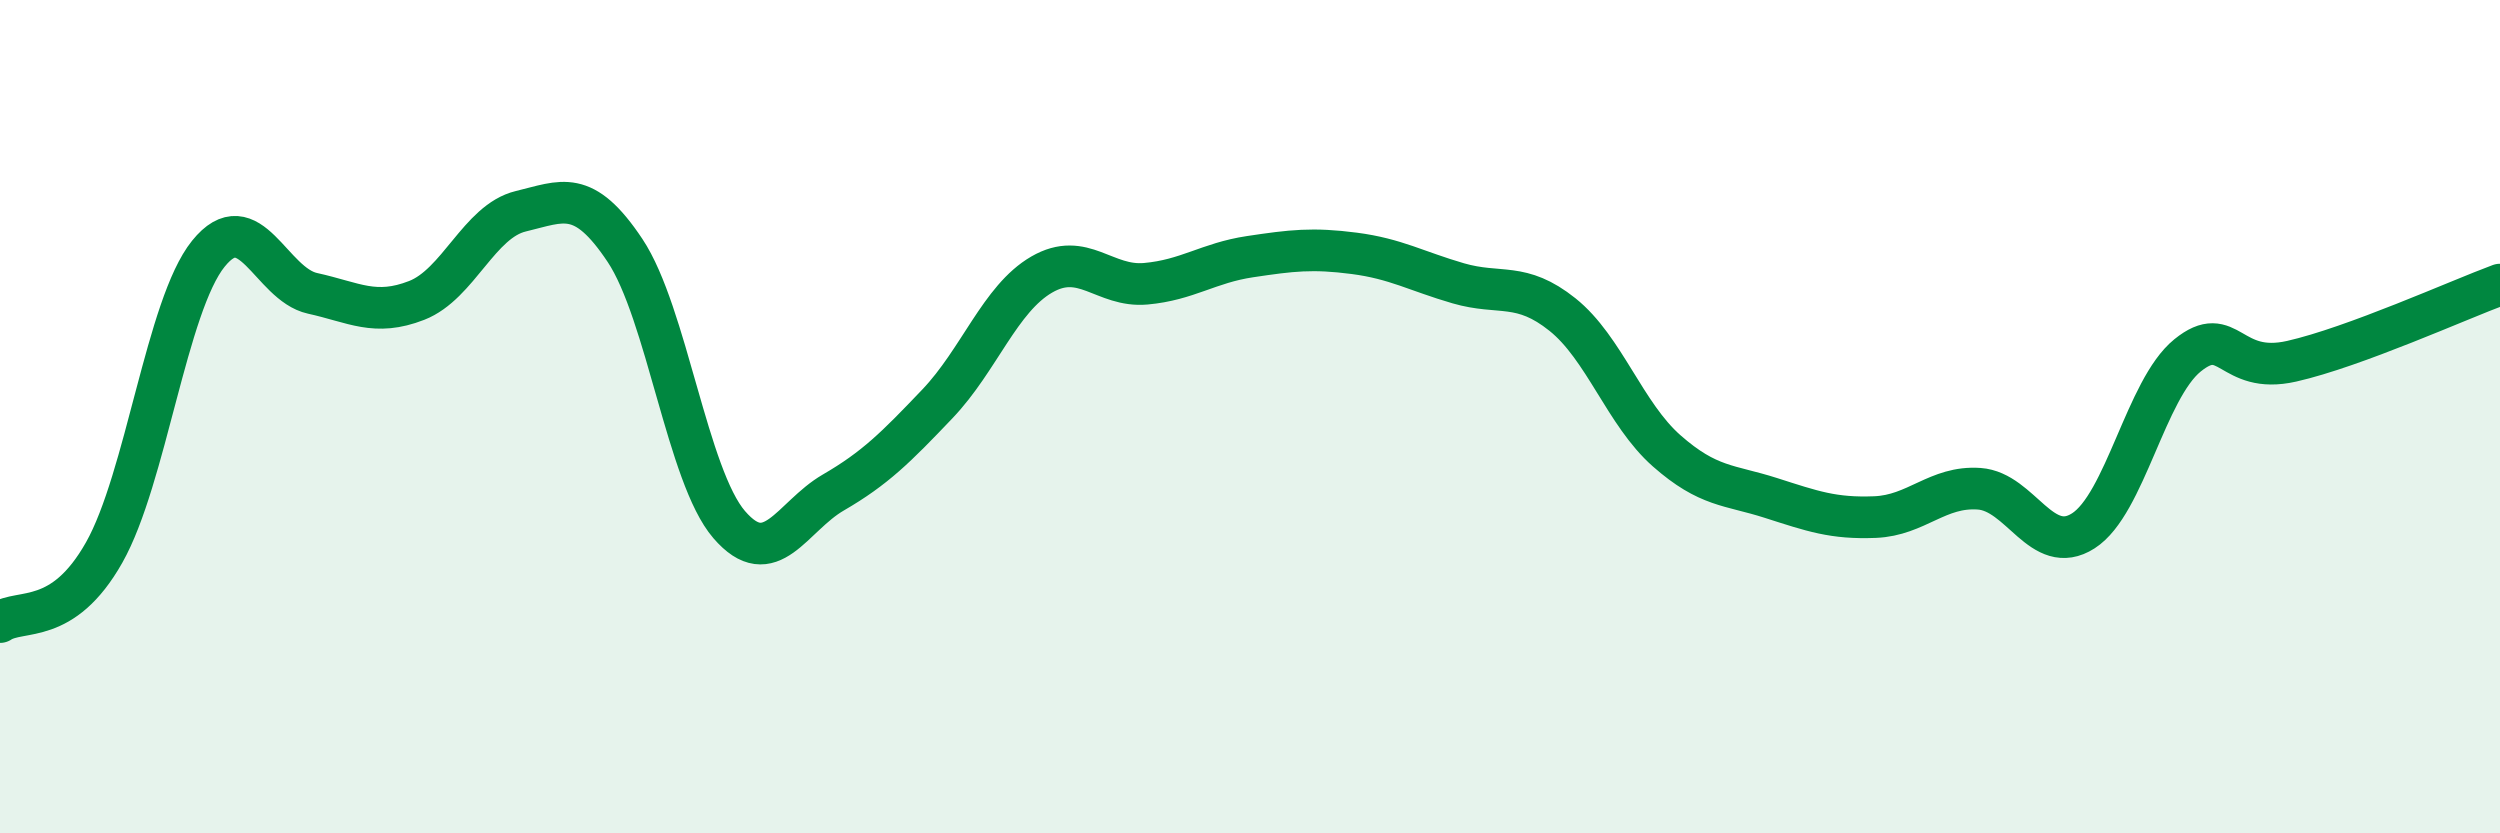
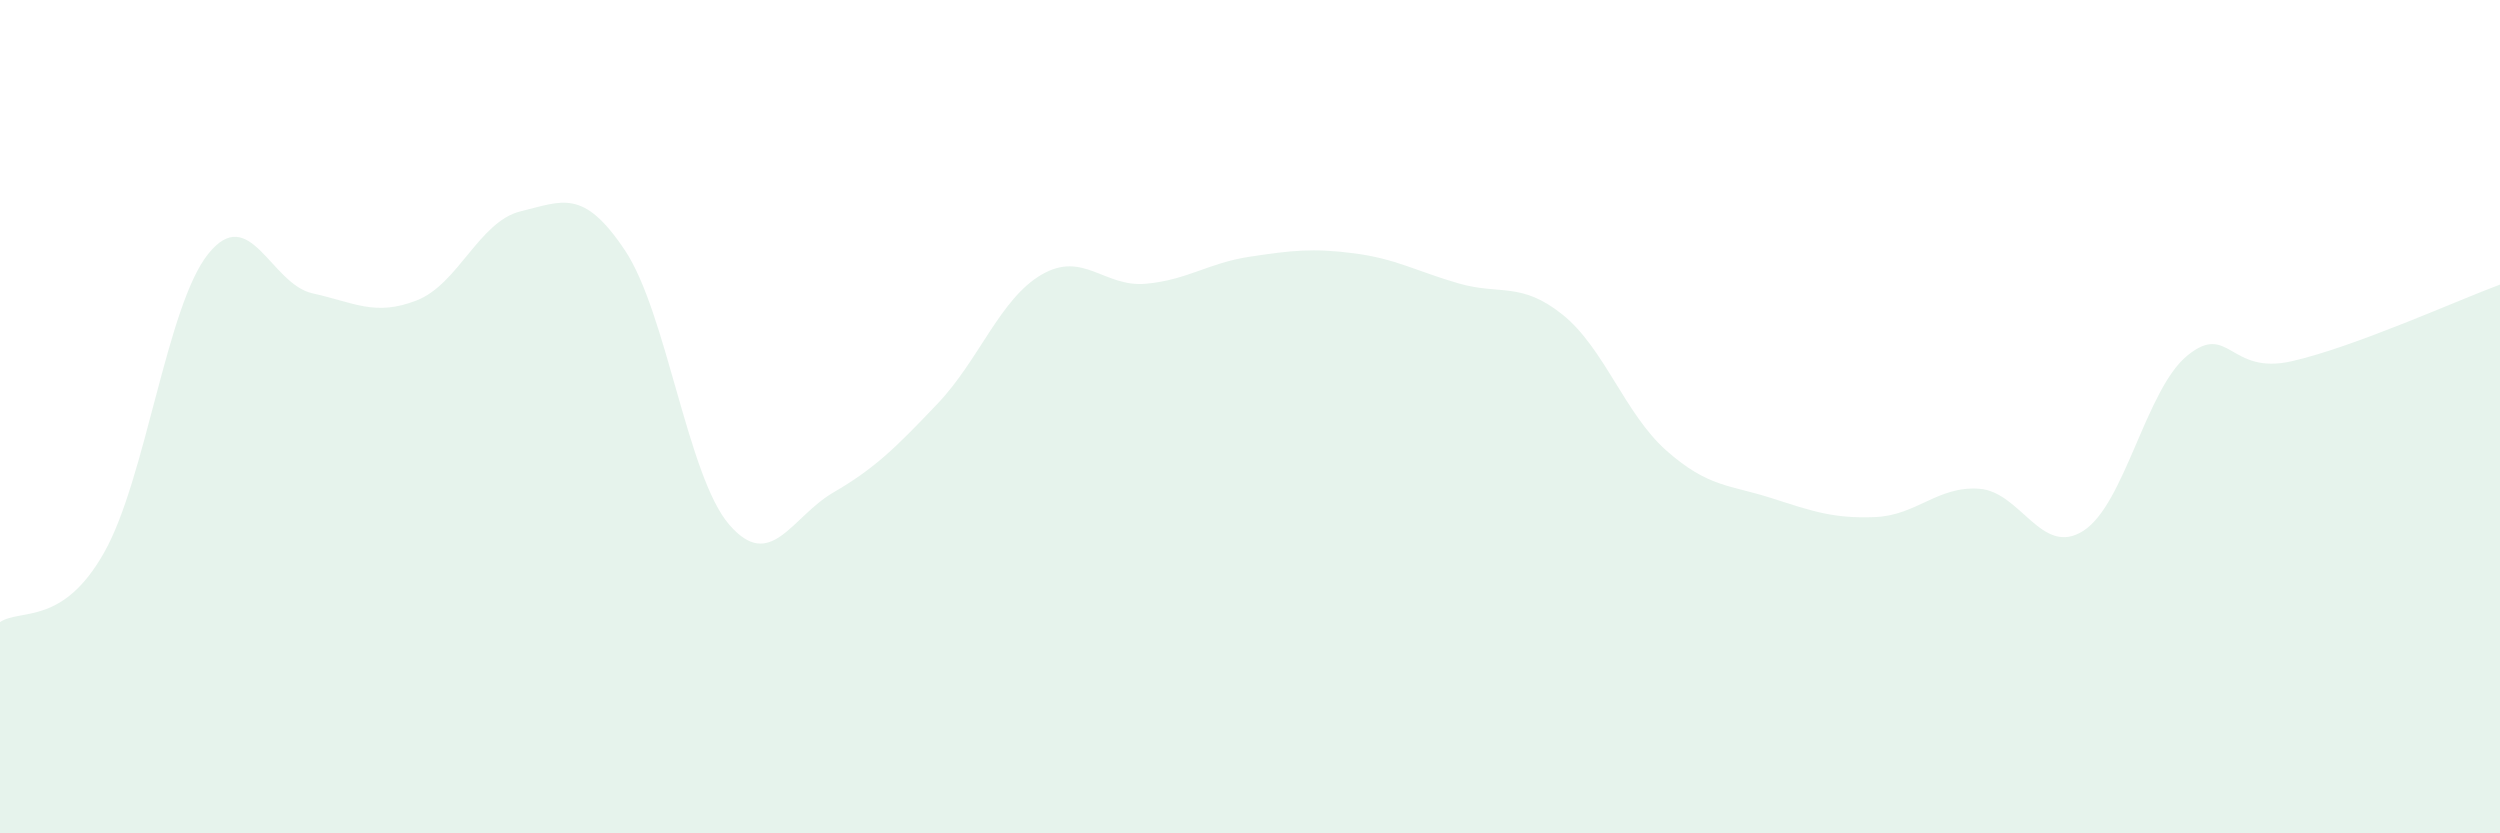
<svg xmlns="http://www.w3.org/2000/svg" width="60" height="20" viewBox="0 0 60 20">
  <path d="M 0,14.93 C 0.5,14.6 1.5,15.03 2.5,13.26 C 3.5,11.49 4,7.33 5,6.09 C 6,4.85 6.5,6.82 7.5,7.04 C 8.5,7.26 9,7.6 10,7.21 C 11,6.82 11.5,5.31 12.5,5.07 C 13.5,4.83 14,4.51 15,6.01 C 16,7.51 16.5,11.43 17.5,12.59 C 18.5,13.75 19,12.4 20,11.82 C 21,11.24 21.5,10.74 22.5,9.69 C 23.5,8.64 24,7.17 25,6.59 C 26,6.01 26.5,6.9 27.5,6.81 C 28.5,6.72 29,6.31 30,6.16 C 31,6.01 31.5,5.95 32.5,6.08 C 33.5,6.21 34,6.51 35,6.8 C 36,7.09 36.5,6.75 37.5,7.55 C 38.5,8.35 39,9.94 40,10.82 C 41,11.7 41.5,11.63 42.5,11.95 C 43.5,12.27 44,12.45 45,12.41 C 46,12.37 46.5,11.66 47.5,11.73 C 48.5,11.8 49,13.38 50,12.74 C 51,12.1 51.5,9.34 52.5,8.53 C 53.5,7.72 53.5,9.01 55,8.67 C 56.5,8.33 59,7.2 60,6.83L60 20L0 20Z" fill="#008740" opacity="0.1" stroke-linecap="round" stroke-linejoin="round" />
-   <path d="M 0,14.93 C 0.5,14.6 1.5,15.03 2.5,13.26 C 3.5,11.49 4,7.33 5,6.09 C 6,4.85 6.5,6.82 7.5,7.04 C 8.5,7.26 9,7.6 10,7.21 C 11,6.82 11.5,5.31 12.5,5.07 C 13.5,4.83 14,4.51 15,6.01 C 16,7.51 16.5,11.43 17.5,12.59 C 18.5,13.75 19,12.4 20,11.82 C 21,11.24 21.5,10.74 22.5,9.69 C 23.5,8.64 24,7.17 25,6.59 C 26,6.01 26.5,6.9 27.5,6.81 C 28.5,6.72 29,6.31 30,6.16 C 31,6.01 31.5,5.95 32.5,6.08 C 33.5,6.21 34,6.51 35,6.8 C 36,7.09 36.5,6.75 37.5,7.55 C 38.5,8.35 39,9.94 40,10.82 C 41,11.7 41.5,11.63 42.5,11.95 C 43.5,12.27 44,12.45 45,12.41 C 46,12.37 46.5,11.66 47.5,11.73 C 48.5,11.8 49,13.38 50,12.74 C 51,12.1 51.5,9.34 52.5,8.53 C 53.5,7.72 53.5,9.01 55,8.67 C 56.5,8.33 59,7.2 60,6.83" stroke="#008740" stroke-width="1" fill="none" stroke-linecap="round" stroke-linejoin="round" />
</svg>